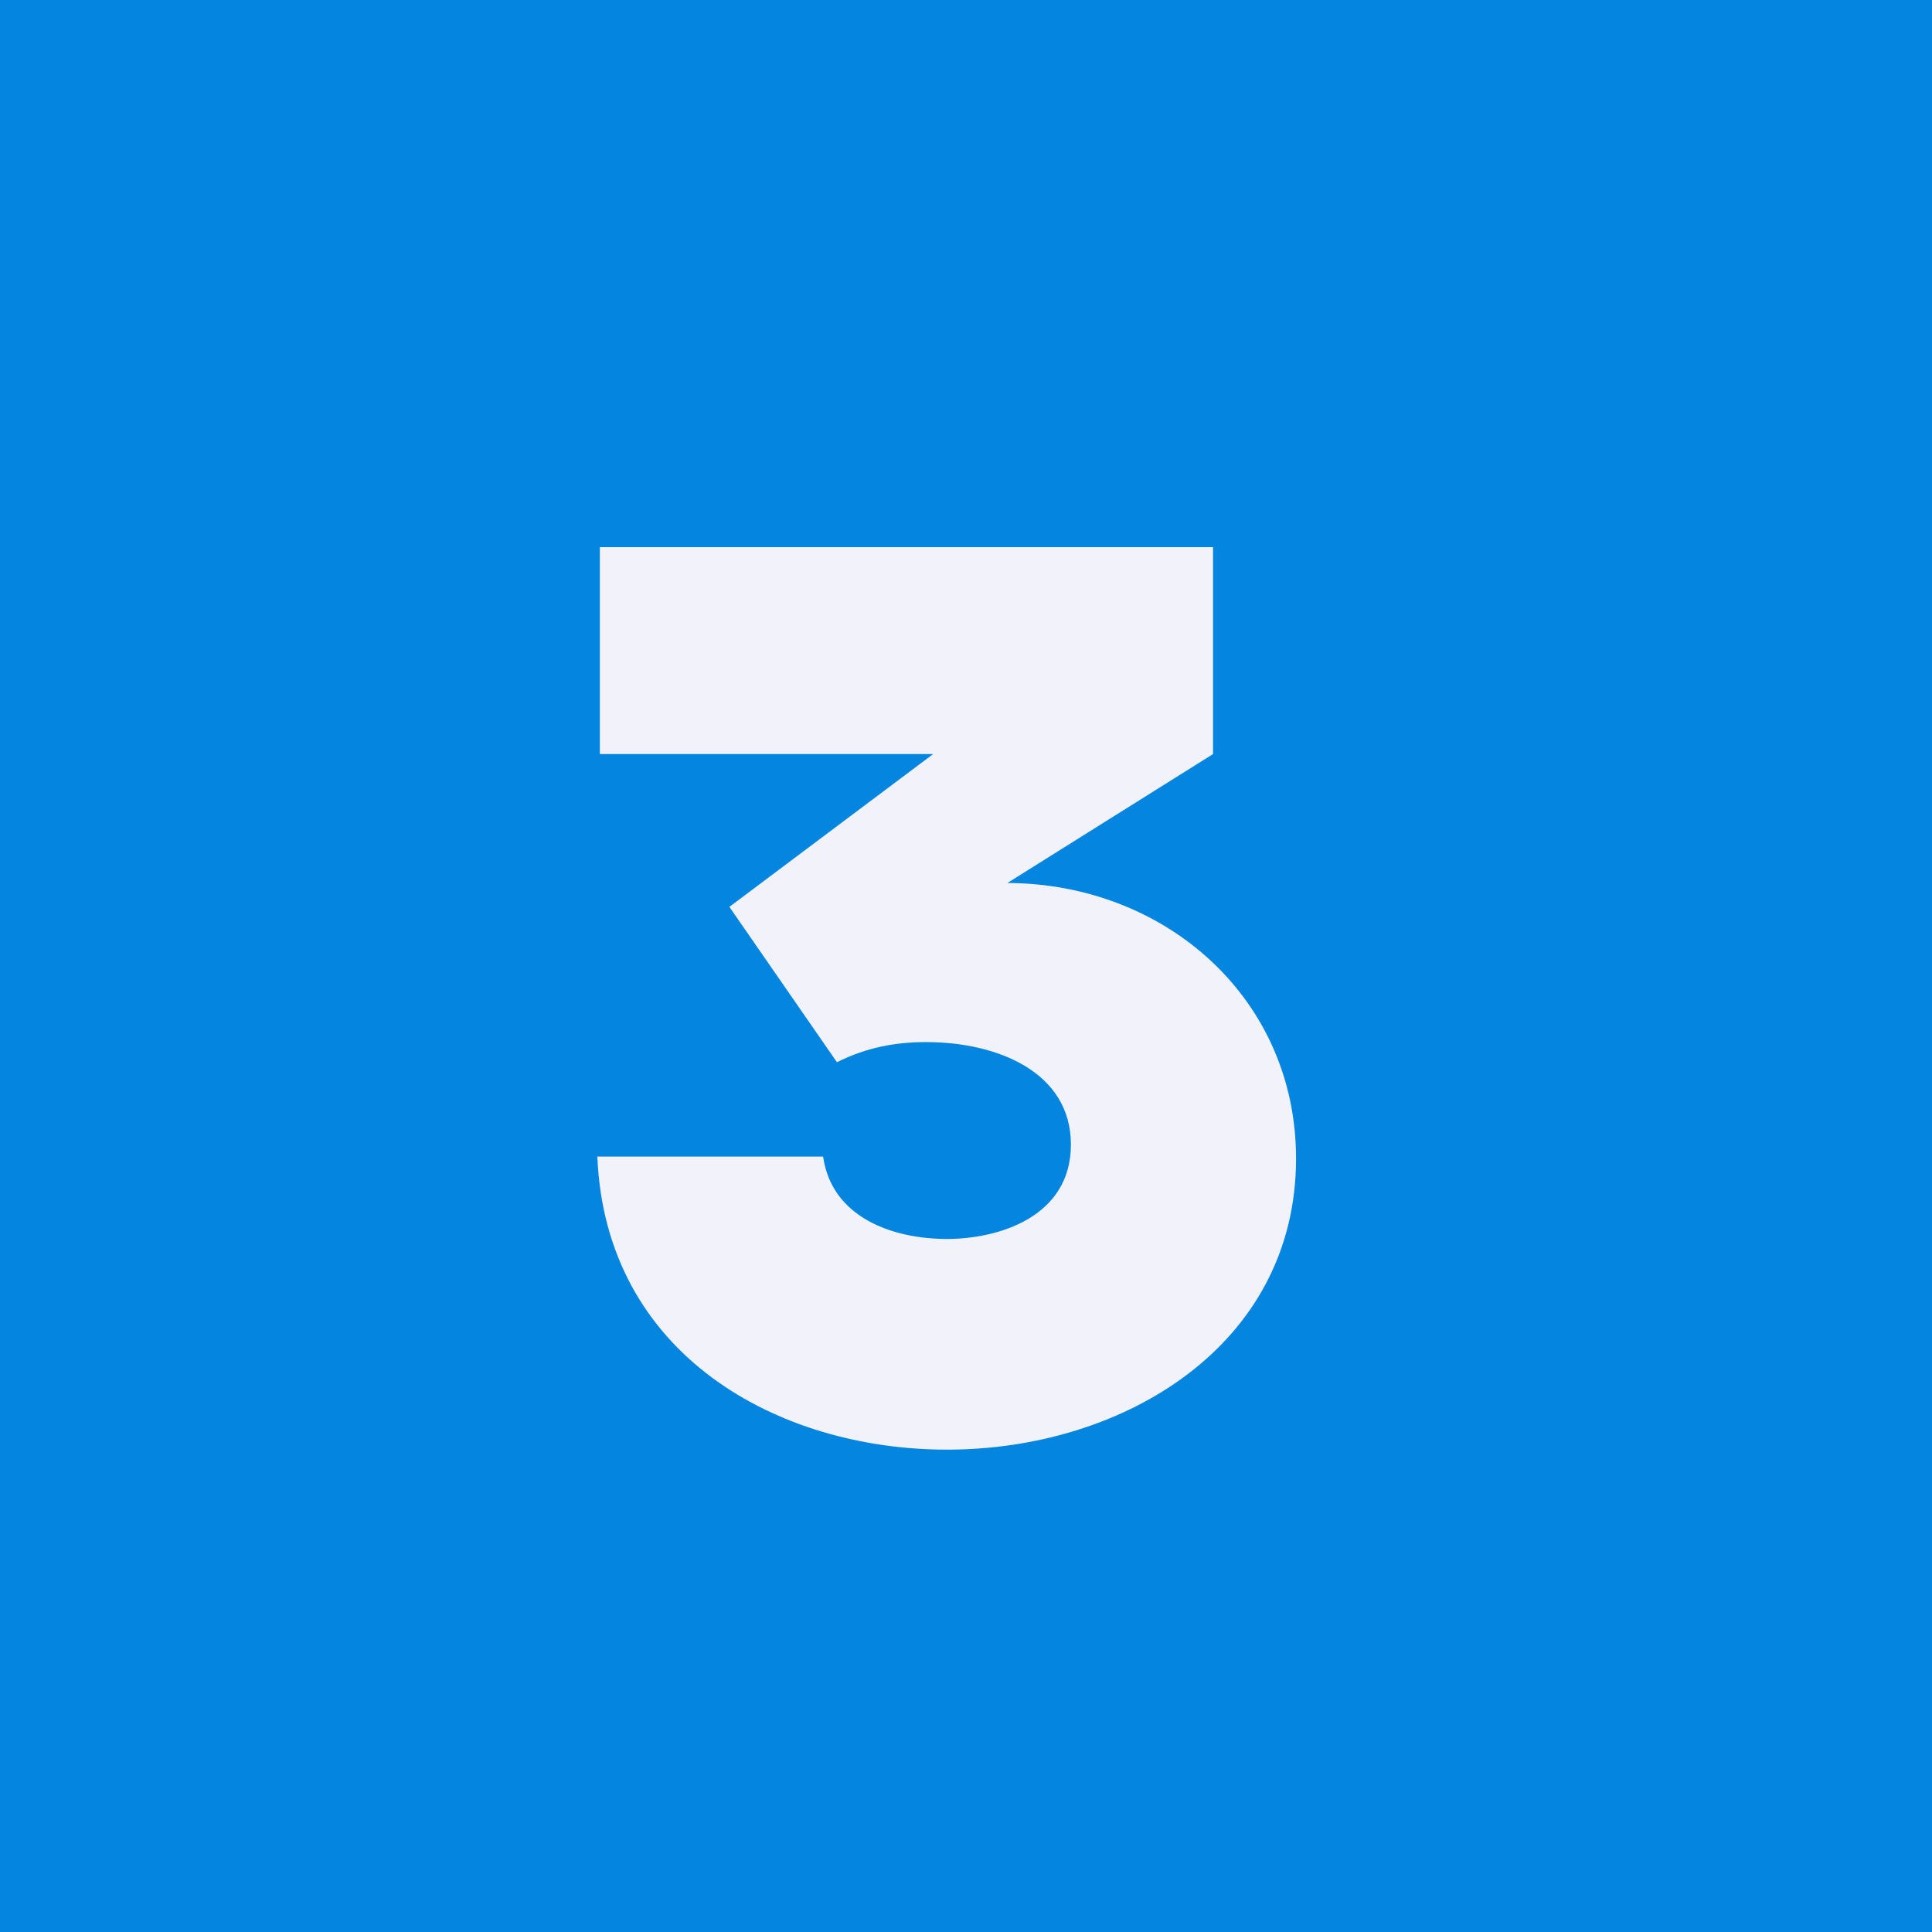
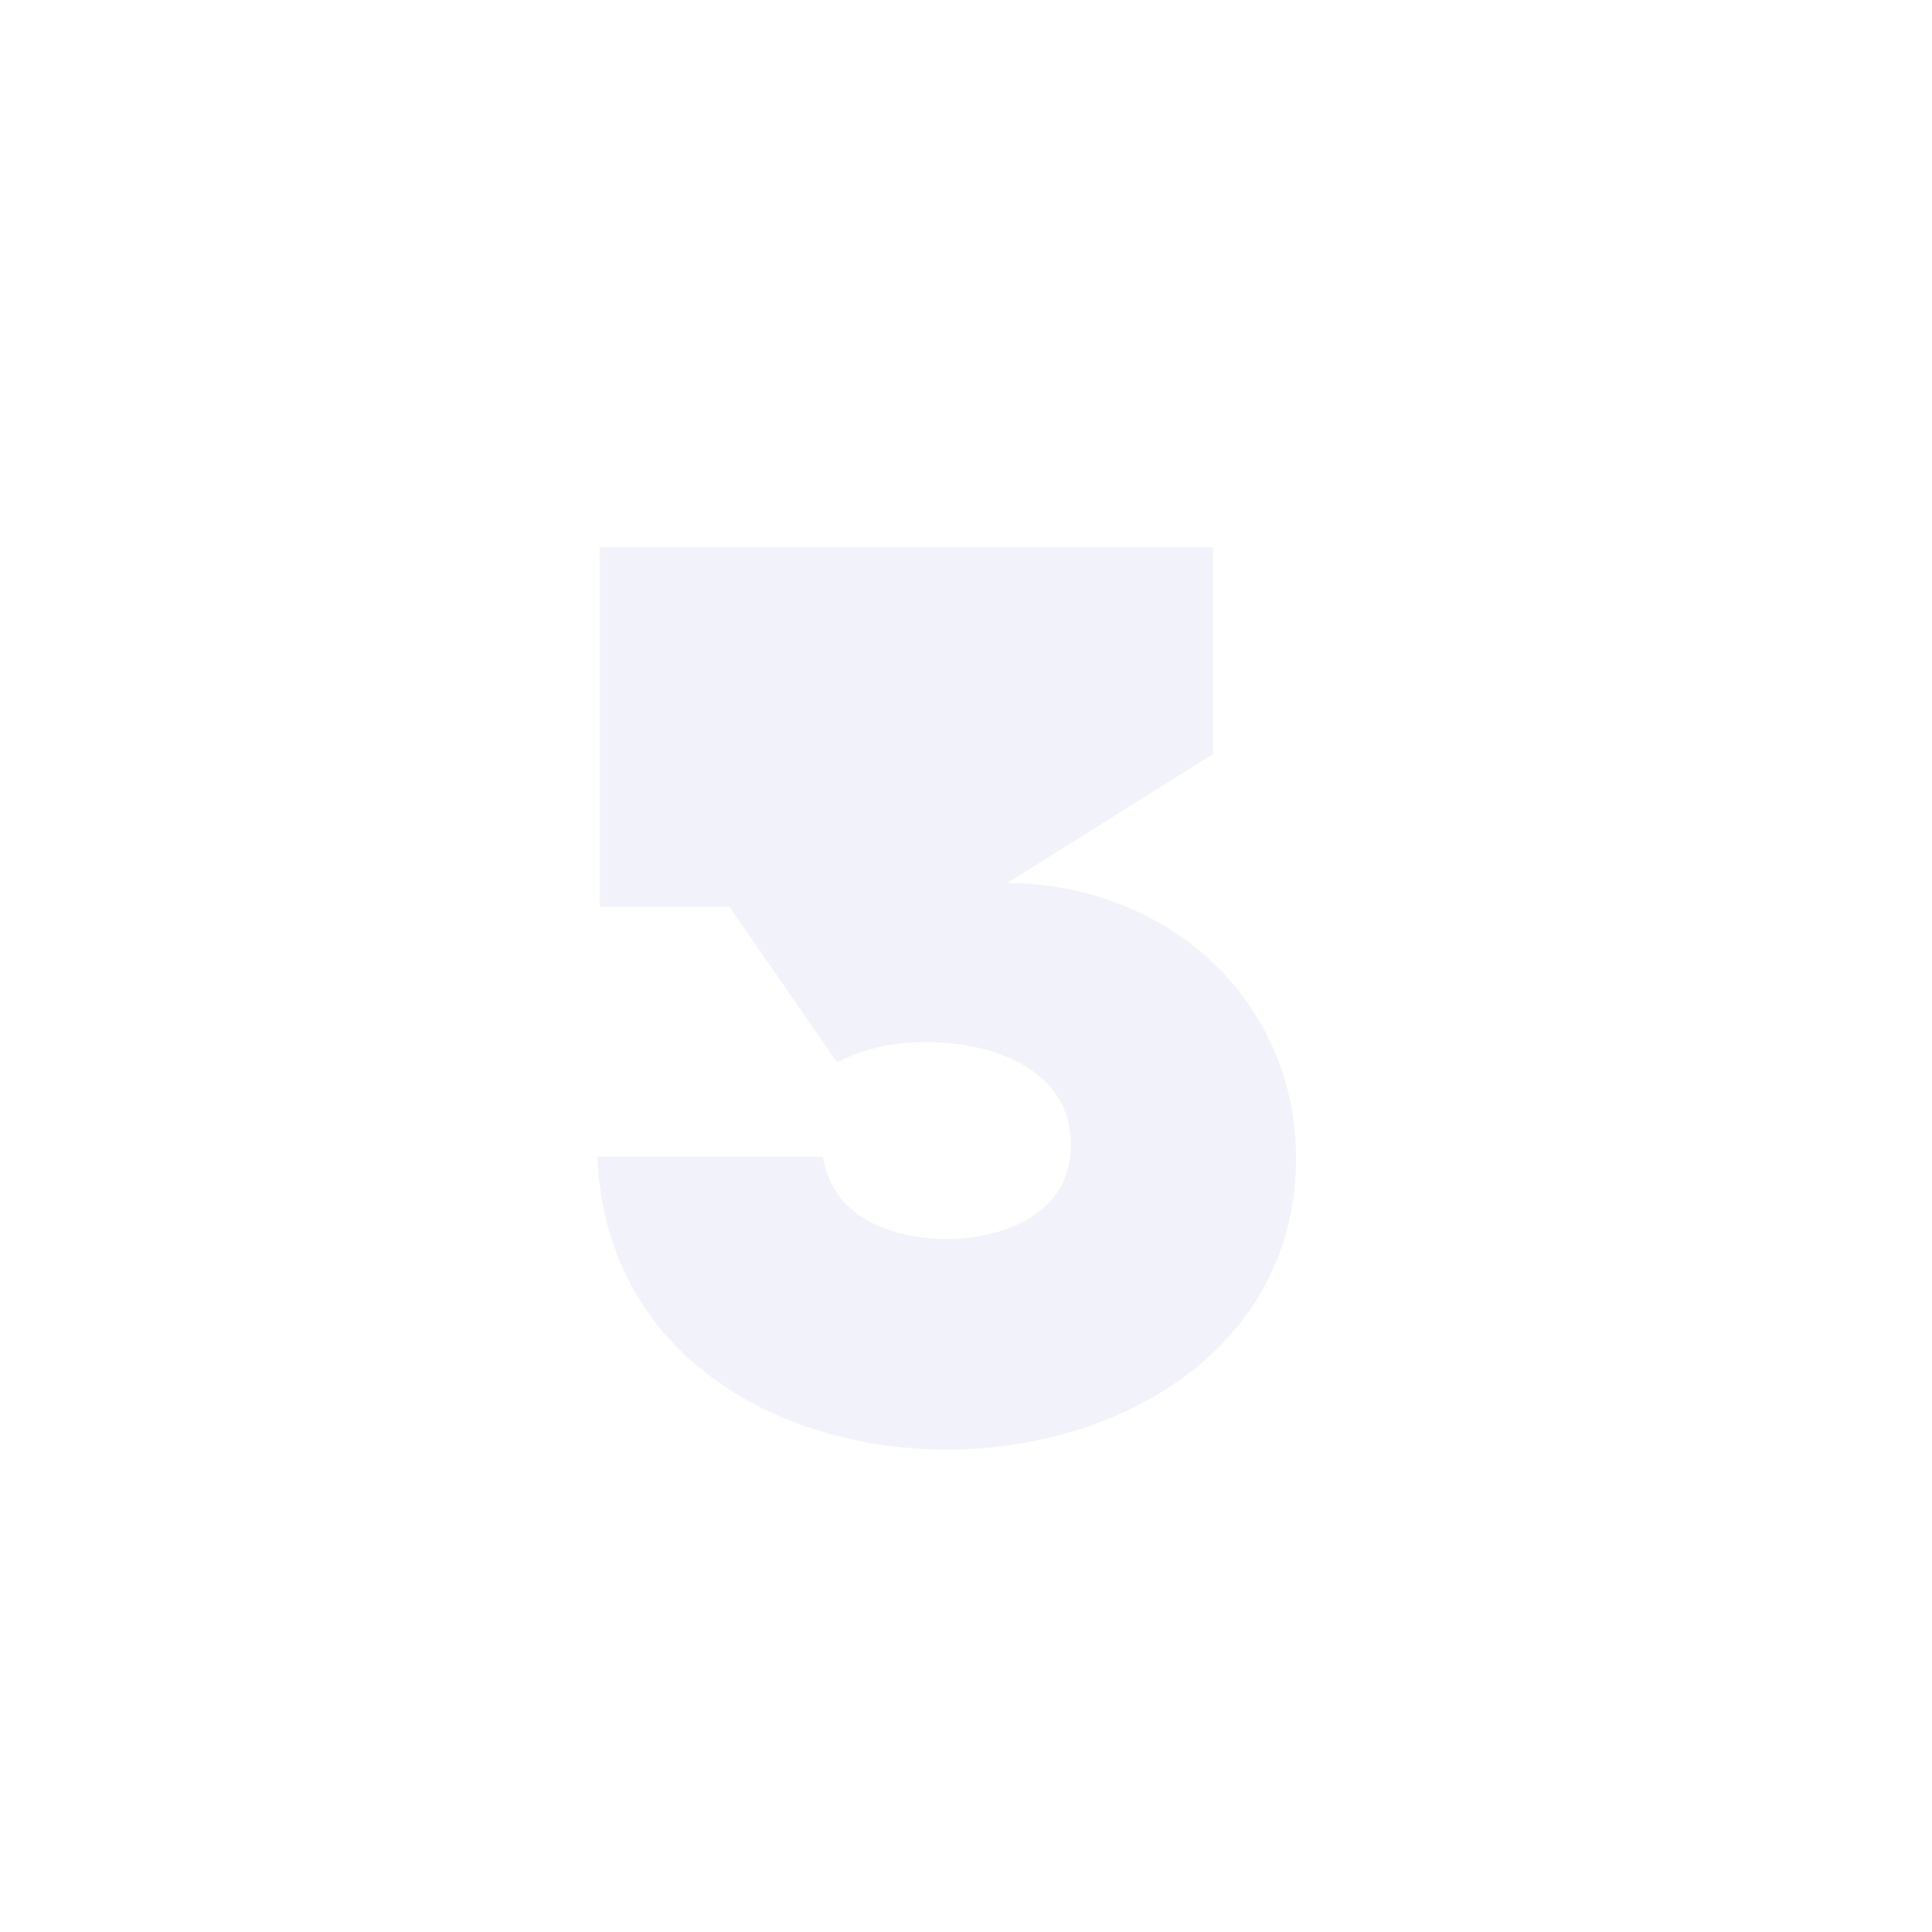
<svg xmlns="http://www.w3.org/2000/svg" width="60" height="60" viewBox="0 0 60 60" fill="none">
-   <rect width="60" height="60" fill="#0385E0" />
-   <path d="M18.629 16.992H37.672V23.418L31.285 27.422C36.207 27.441 40.25 31.016 40.25 35.977C40.25 41.777 34.898 45.02 29.41 45.02C24.176 45.02 18.805 42.09 18.551 35.918H25.562C25.836 37.832 27.75 38.477 29.41 38.477C31.012 38.477 33.258 37.793 33.258 35.547C33.258 33.281 30.953 32.363 28.766 32.363C27.828 32.363 26.93 32.52 25.992 32.988L22.652 28.164L28.98 23.418H18.629V16.992Z" fill="#F2F3FA" />
+   <path d="M18.629 16.992H37.672V23.418L31.285 27.422C36.207 27.441 40.25 31.016 40.25 35.977C40.25 41.777 34.898 45.02 29.41 45.02C24.176 45.02 18.805 42.09 18.551 35.918H25.562C25.836 37.832 27.75 38.477 29.41 38.477C31.012 38.477 33.258 37.793 33.258 35.547C33.258 33.281 30.953 32.363 28.766 32.363C27.828 32.363 26.93 32.52 25.992 32.988L22.652 28.164H18.629V16.992Z" fill="#F2F3FA" />
</svg>